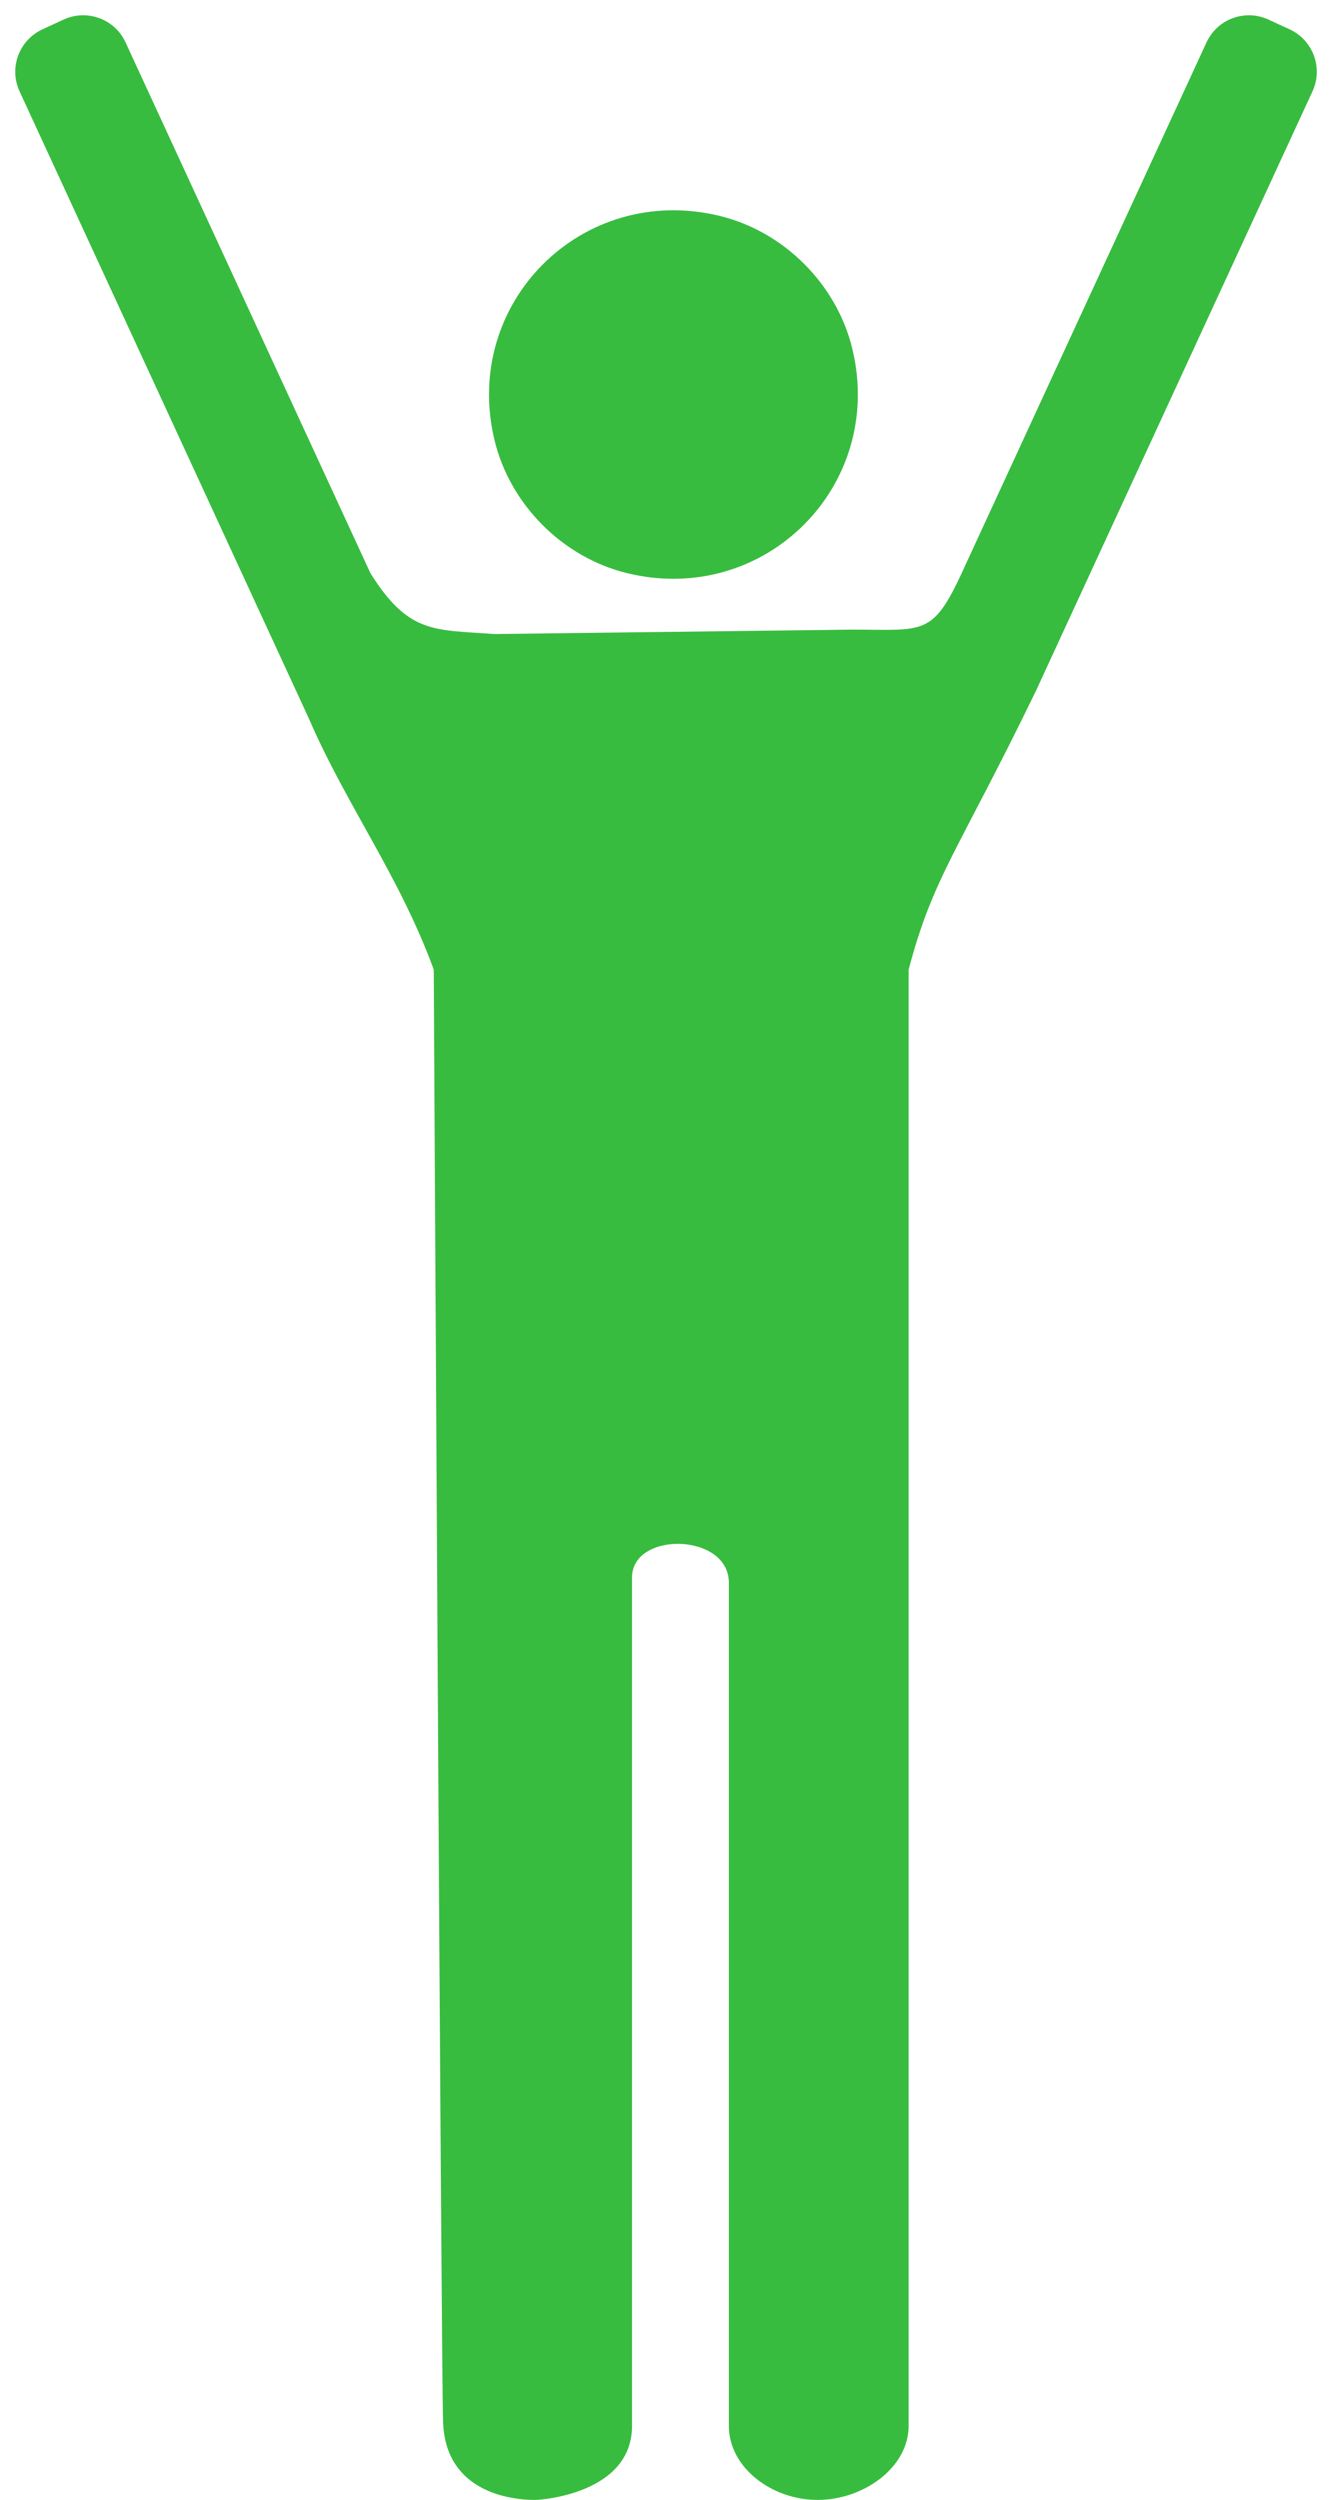
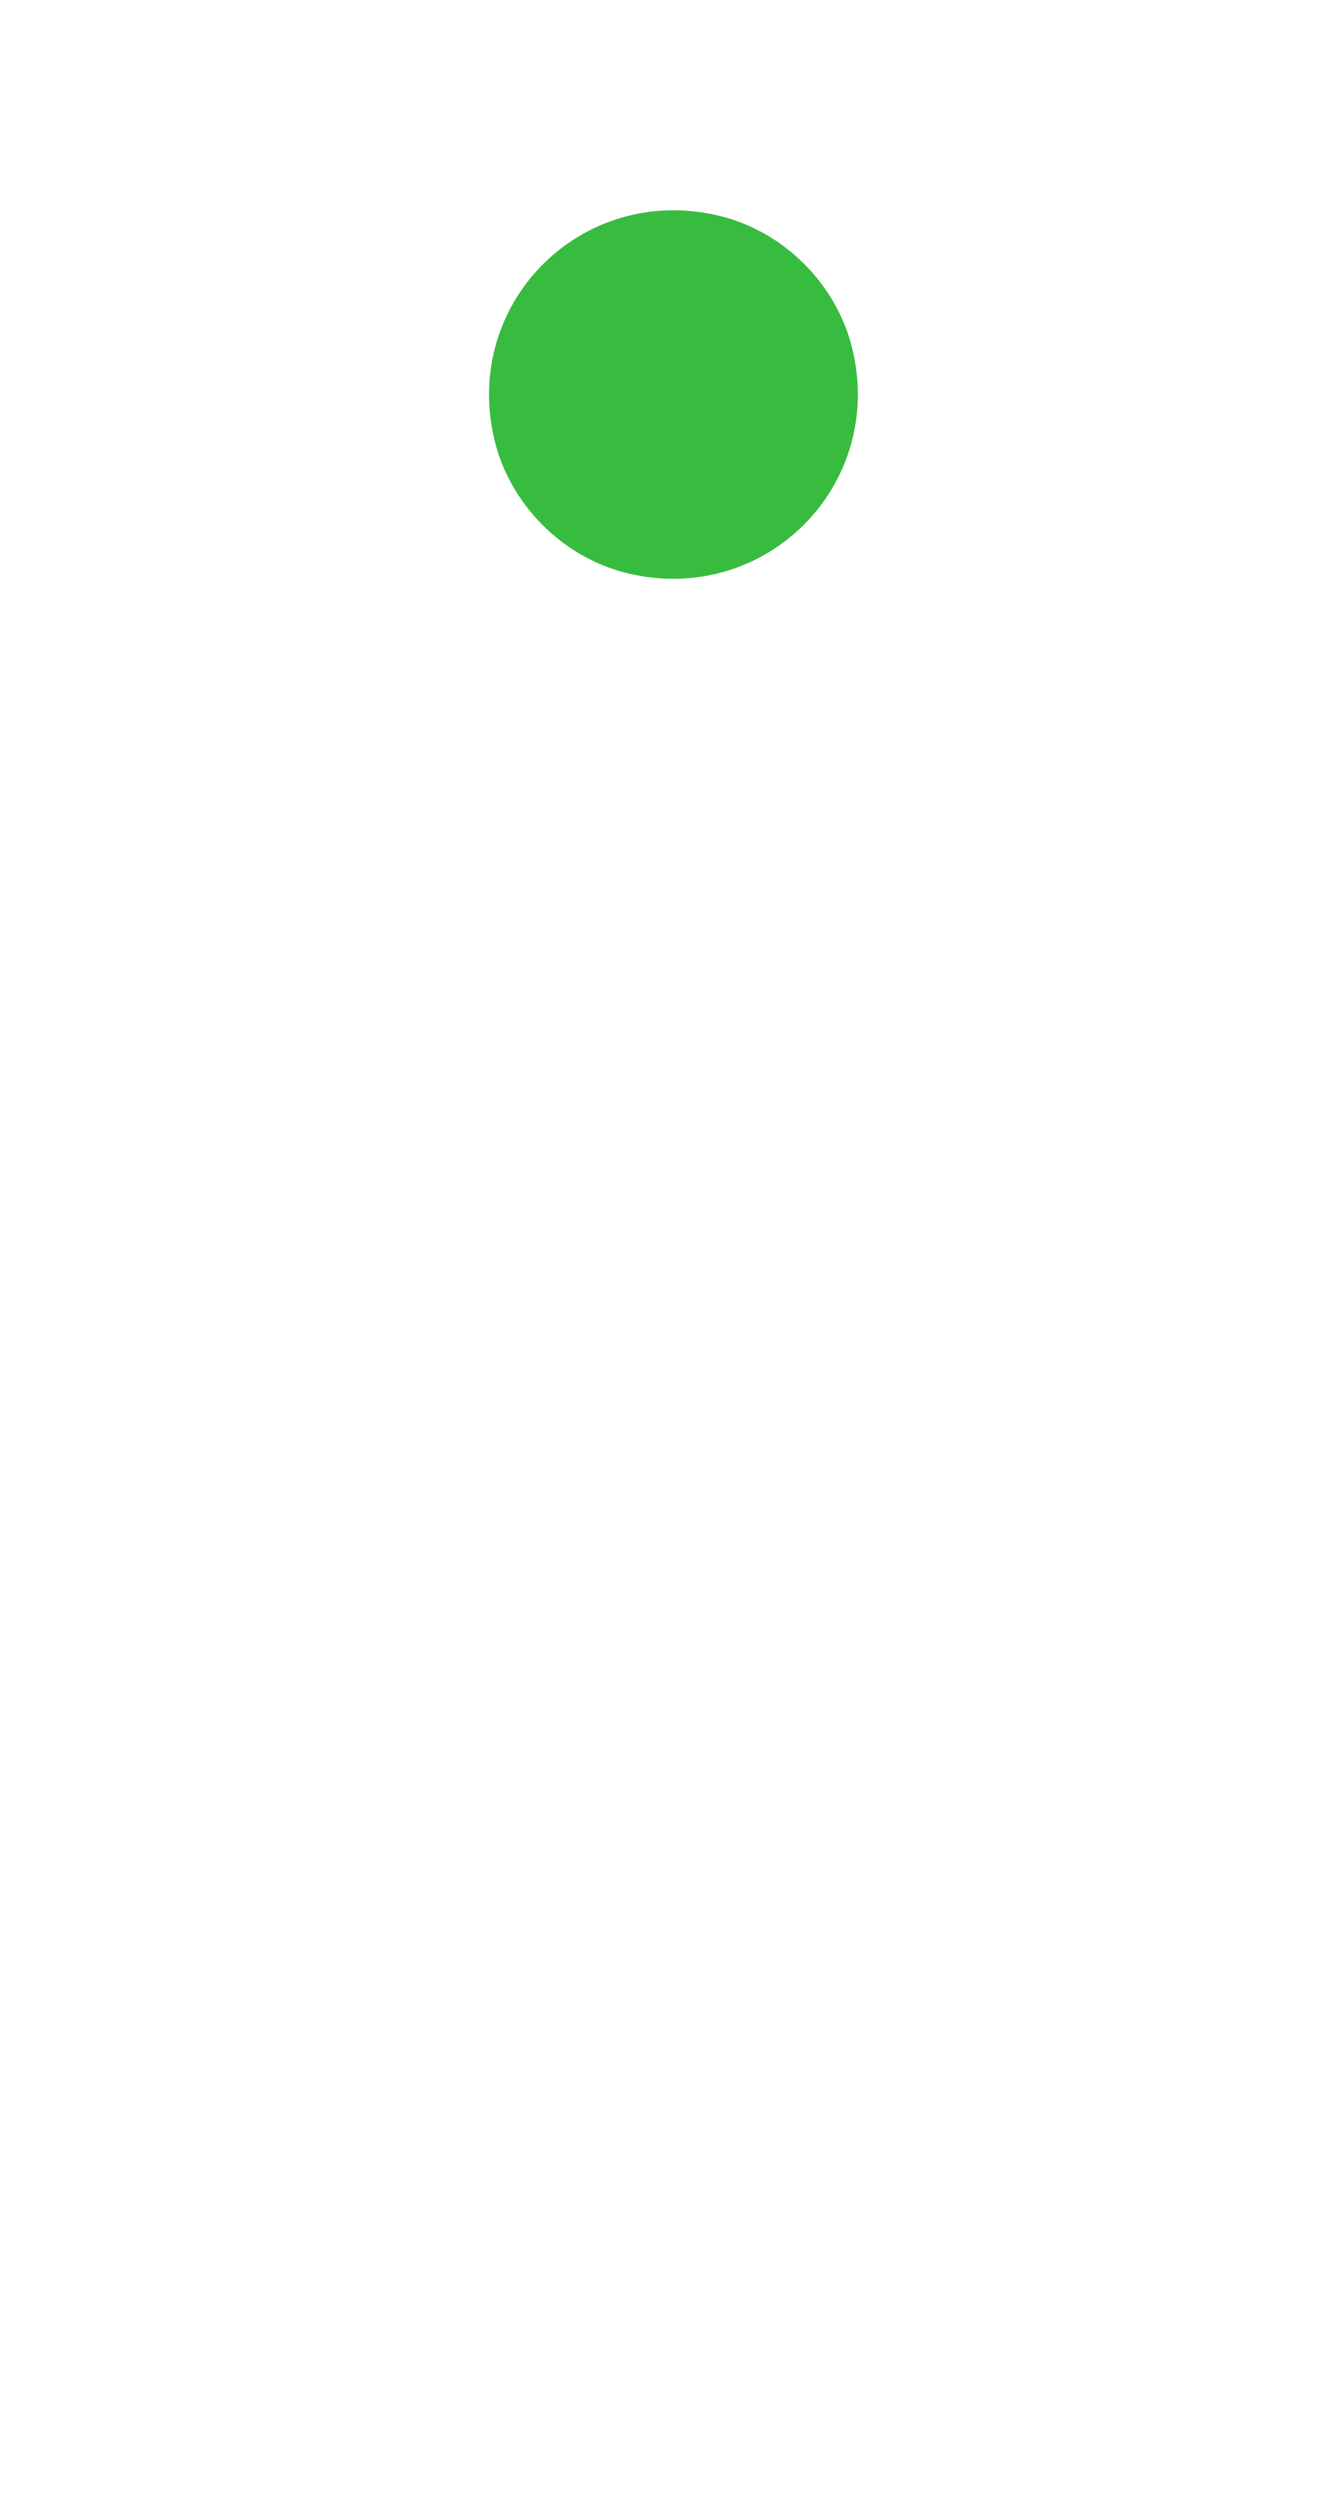
<svg xmlns="http://www.w3.org/2000/svg" width="57" height="107" viewBox="0 0 57 107" fill="none">
-   <path d="M0.838 3.911C0.375 2.908 0.813 1.72 1.816 1.257L2.724 0.838C3.727 0.375 4.915 0.813 5.378 1.816L15.863 24.532C17.5 27.137 18.576 26.948 21.176 27.137L36.499 26.948C39.526 26.948 39.928 27.25 41.183 24.532L51.668 1.816C52.131 0.813 53.319 0.375 54.322 0.838L55.23 1.257C56.233 1.72 56.67 2.908 56.207 3.911L44.364 29.57C41 36.5 39.974 37.5 38.912 41.5V103.83C38.912 105.605 36.988 106.997 35.014 106.997C33.04 106.997 31.214 105.605 31.214 103.83V67.75C31.214 65.58 27.016 65.529 27.067 67.551V103.826C27.067 106.785 23.02 106.993 23.02 106.993C23.02 106.993 19.072 107.23 18.974 103.631C18.889 100.476 18.576 41.5 18.576 41.5C17.112 37.5 14.837 34.47 13.226 30.751L0.838 3.911Z" fill="#38BC3F" />
  <path d="M26.858 24.532C32.743 25.961 37.923 20.8 36.499 14.92C35.829 12.16 33.564 9.899 30.8 9.236C24.925 7.823 19.77 12.968 21.176 18.835C21.839 21.595 24.097 23.86 26.858 24.532Z" fill="#38BC3F" />
</svg>